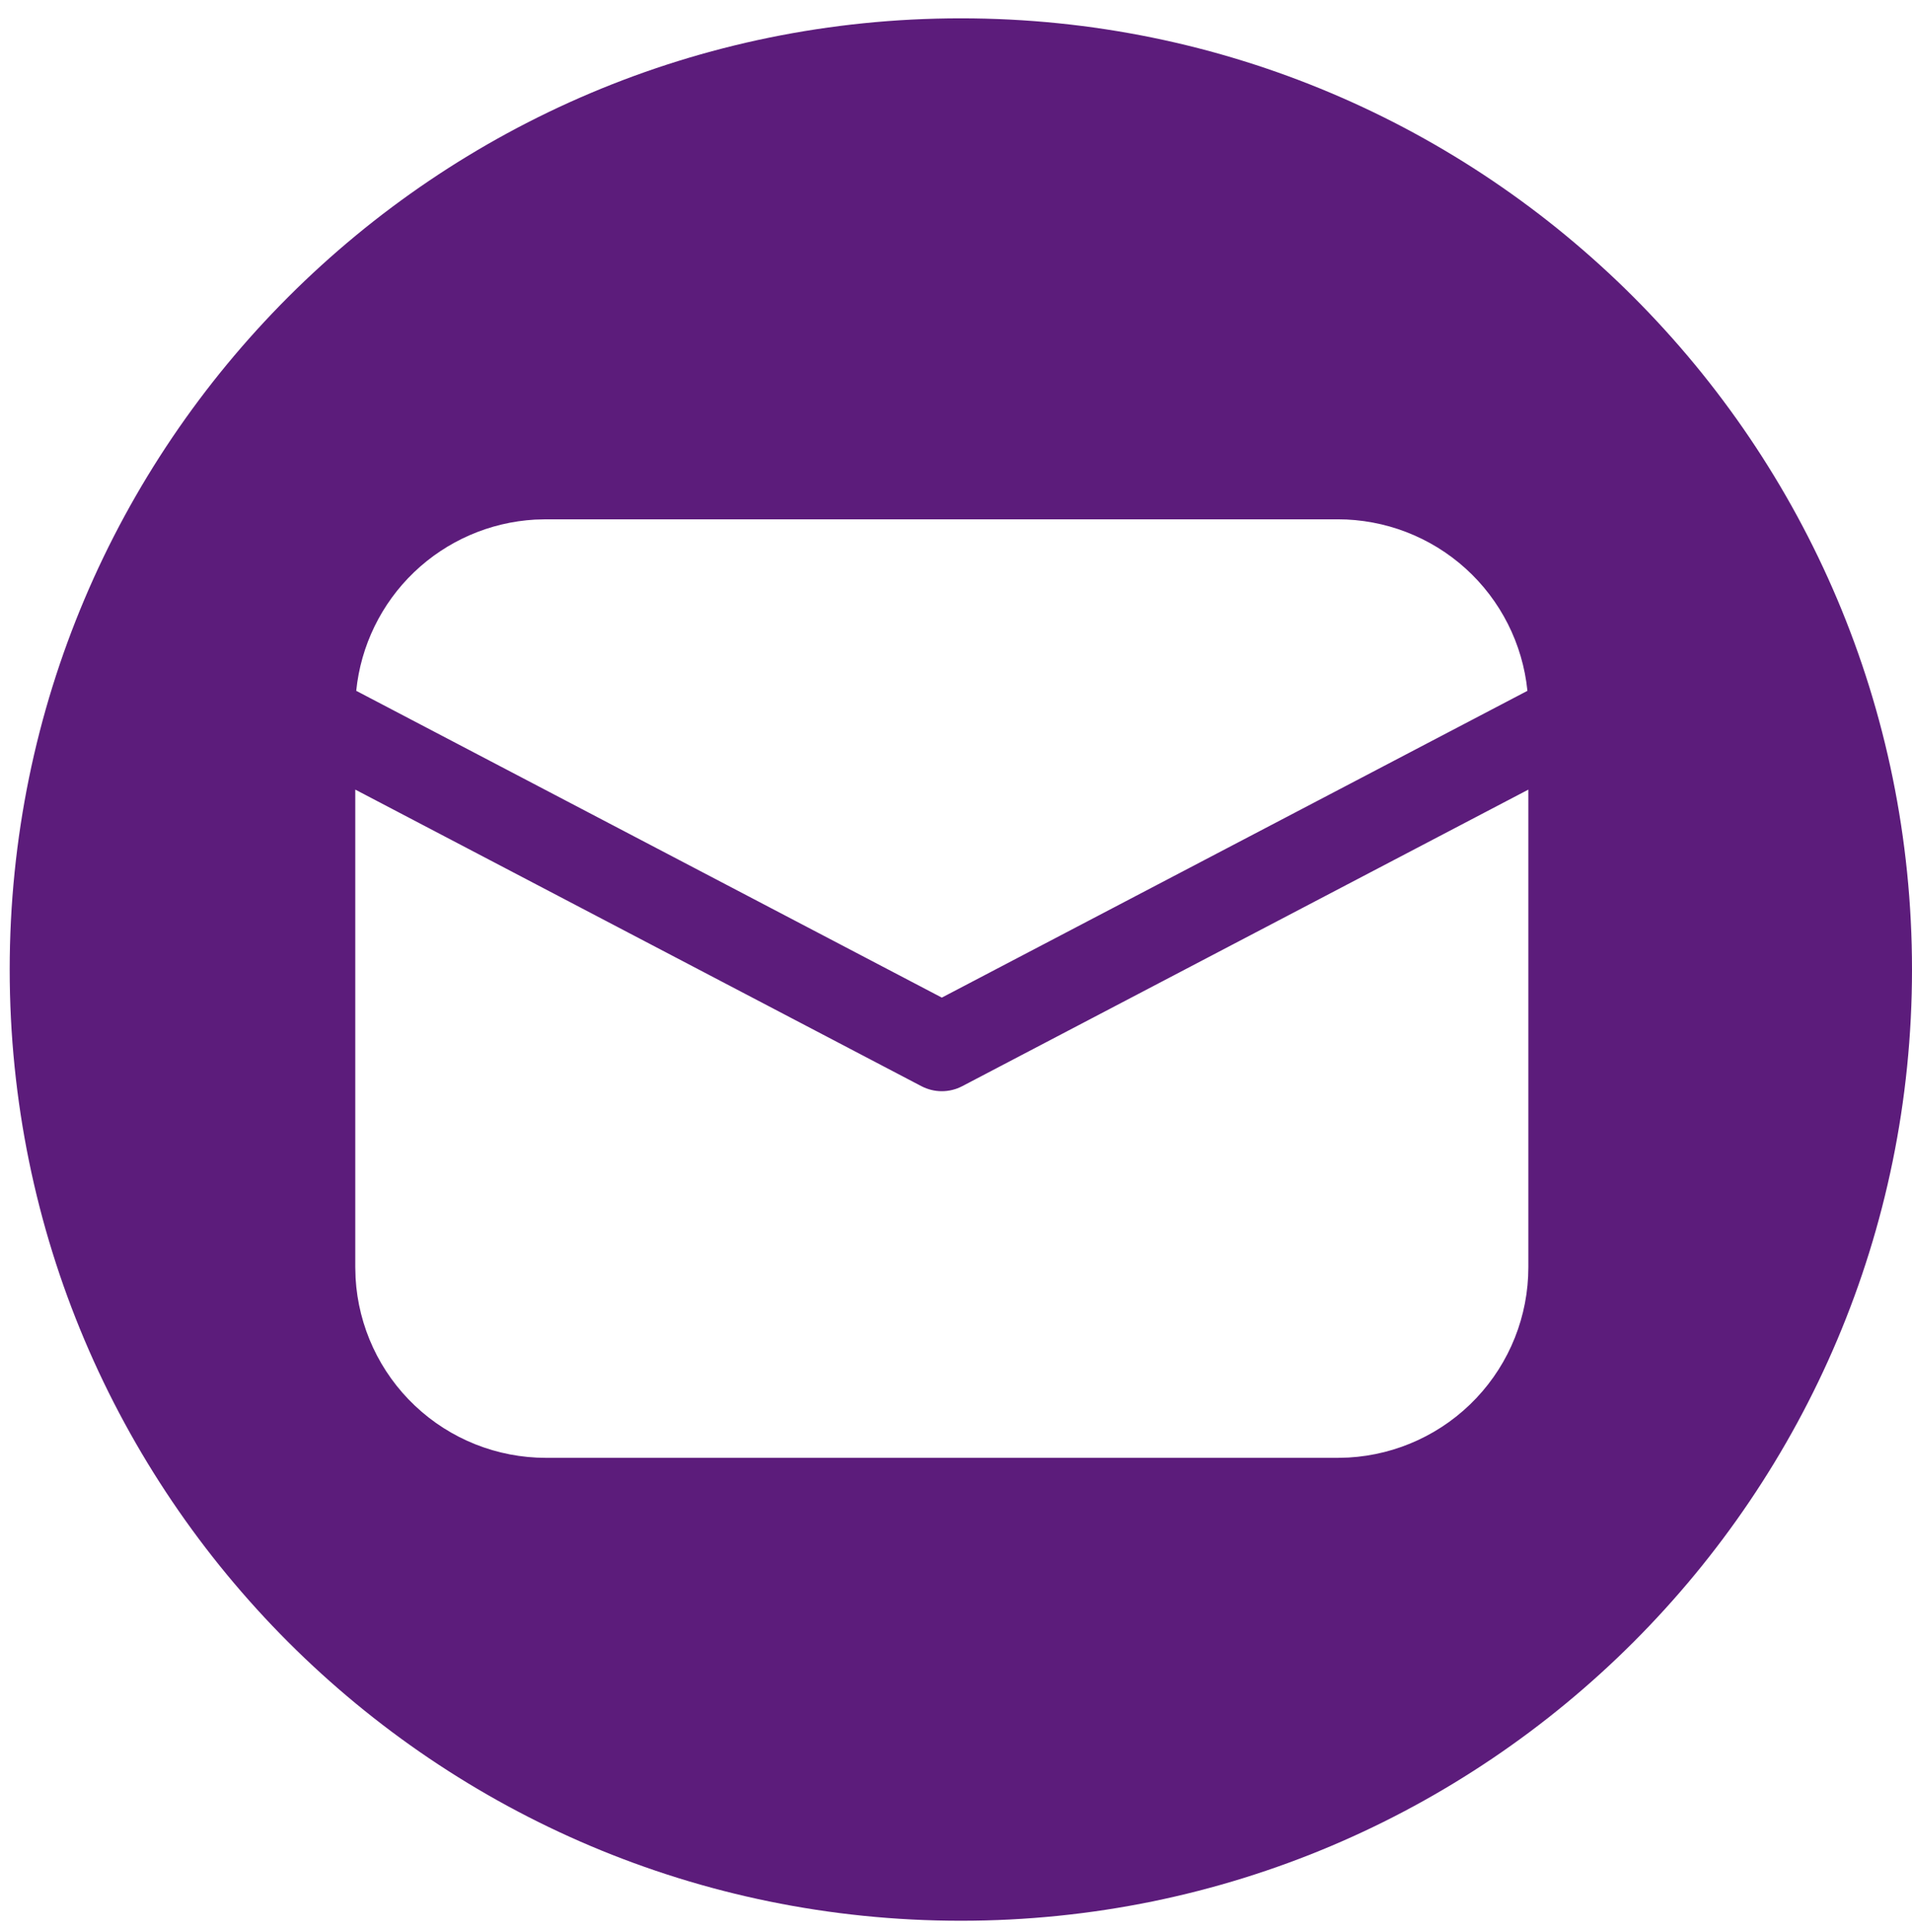
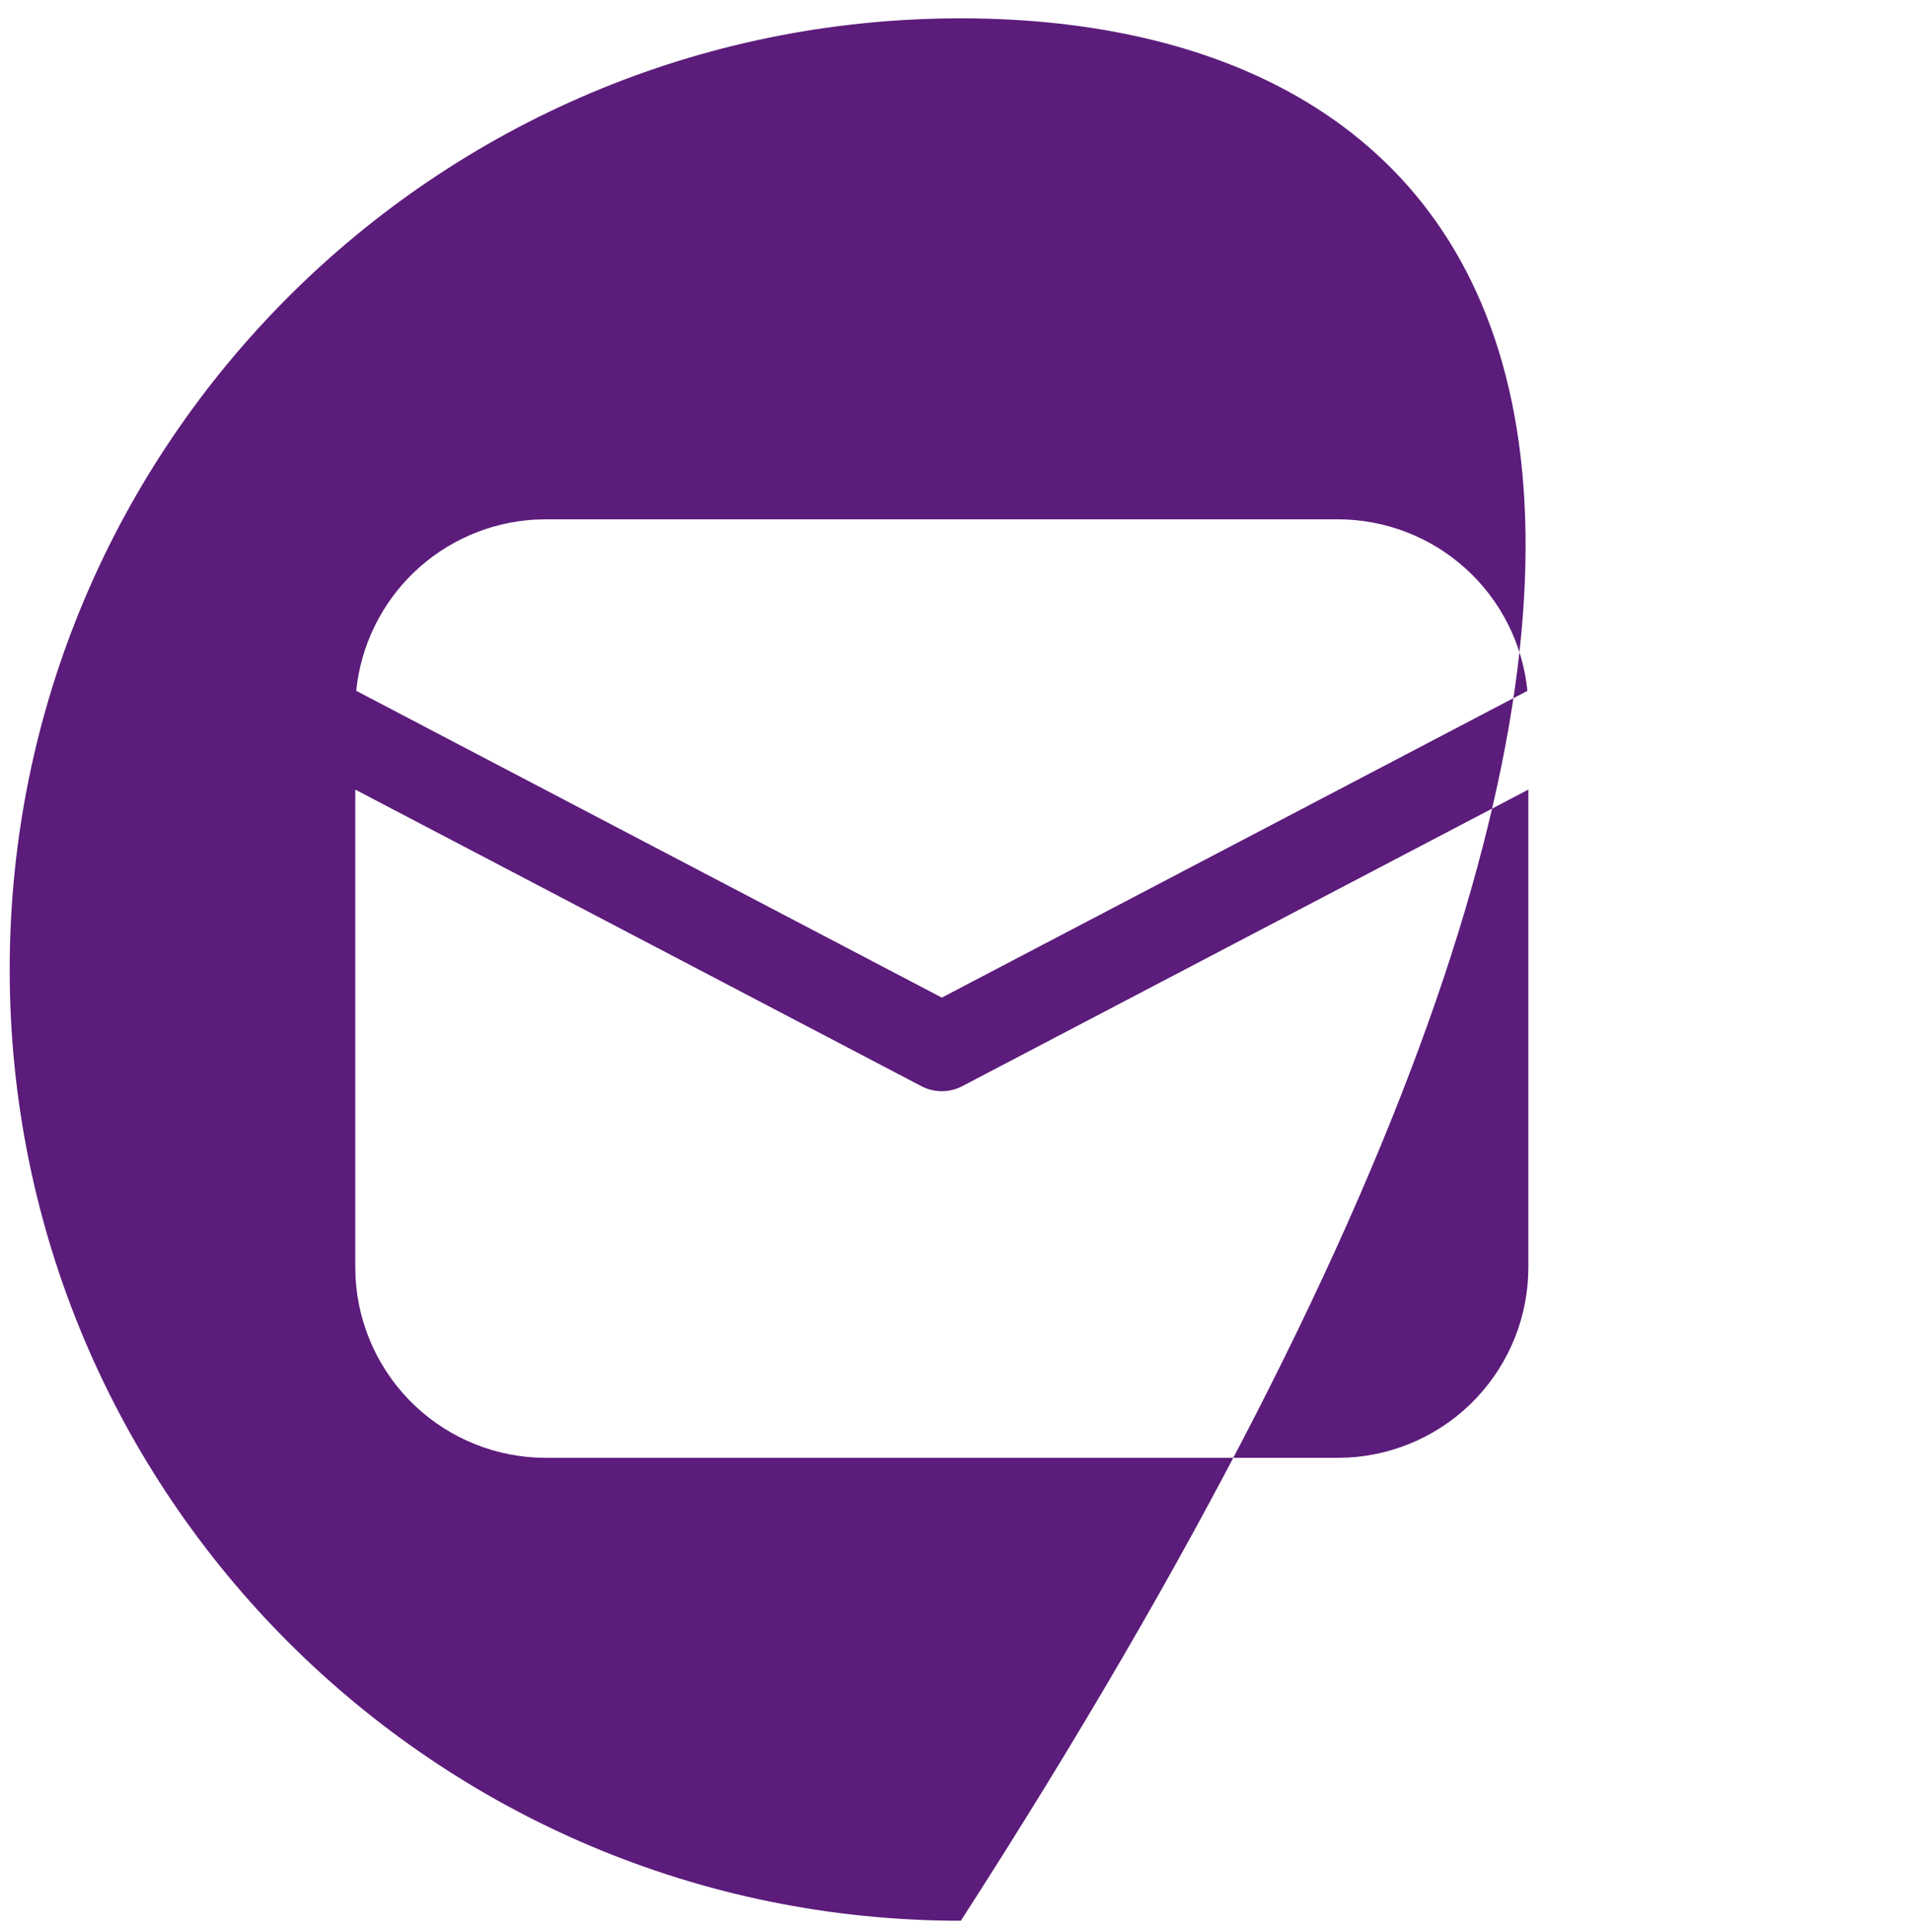
<svg xmlns="http://www.w3.org/2000/svg" width="97" height="98" viewBox="0 0 97 98" fill="none">
-   <path fill-rule="evenodd" clip-rule="evenodd" d="M48.746 97.438C75.396 97.438 97 75.834 97 49.184C97 22.534 75.396 0.93 48.746 0.93C22.096 0.93 0.492 22.534 0.492 49.184C0.492 75.834 22.096 97.438 48.746 97.438ZM77.537 64.284V40.056L48.816 55.101C48.497 55.268 48.142 55.356 47.781 55.356C47.42 55.356 47.065 55.268 46.745 55.101L18.024 40.056V64.284L18.039 64.831C18.179 67.297 19.257 69.617 21.053 71.313C22.848 73.01 25.225 73.955 27.695 73.955H67.867L68.414 73.94C70.88 73.8 73.2 72.722 74.896 70.926C76.593 69.13 77.538 66.754 77.537 64.284ZM67.867 26.344H27.695L27.142 26.359C24.844 26.49 22.668 27.437 21.005 29.029C19.343 30.622 18.303 32.755 18.072 35.045L47.781 50.608L77.49 35.045C77.249 32.66 76.132 30.449 74.354 28.841C72.576 27.234 70.264 26.344 67.867 26.344Z" fill="#5c1c7b" />
+   <path fill-rule="evenodd" clip-rule="evenodd" d="M48.746 97.438C97 22.534 75.396 0.93 48.746 0.93C22.096 0.93 0.492 22.534 0.492 49.184C0.492 75.834 22.096 97.438 48.746 97.438ZM77.537 64.284V40.056L48.816 55.101C48.497 55.268 48.142 55.356 47.781 55.356C47.42 55.356 47.065 55.268 46.745 55.101L18.024 40.056V64.284L18.039 64.831C18.179 67.297 19.257 69.617 21.053 71.313C22.848 73.01 25.225 73.955 27.695 73.955H67.867L68.414 73.94C70.88 73.8 73.2 72.722 74.896 70.926C76.593 69.13 77.538 66.754 77.537 64.284ZM67.867 26.344H27.695L27.142 26.359C24.844 26.49 22.668 27.437 21.005 29.029C19.343 30.622 18.303 32.755 18.072 35.045L47.781 50.608L77.49 35.045C77.249 32.66 76.132 30.449 74.354 28.841C72.576 27.234 70.264 26.344 67.867 26.344Z" fill="#5c1c7b" />
</svg>